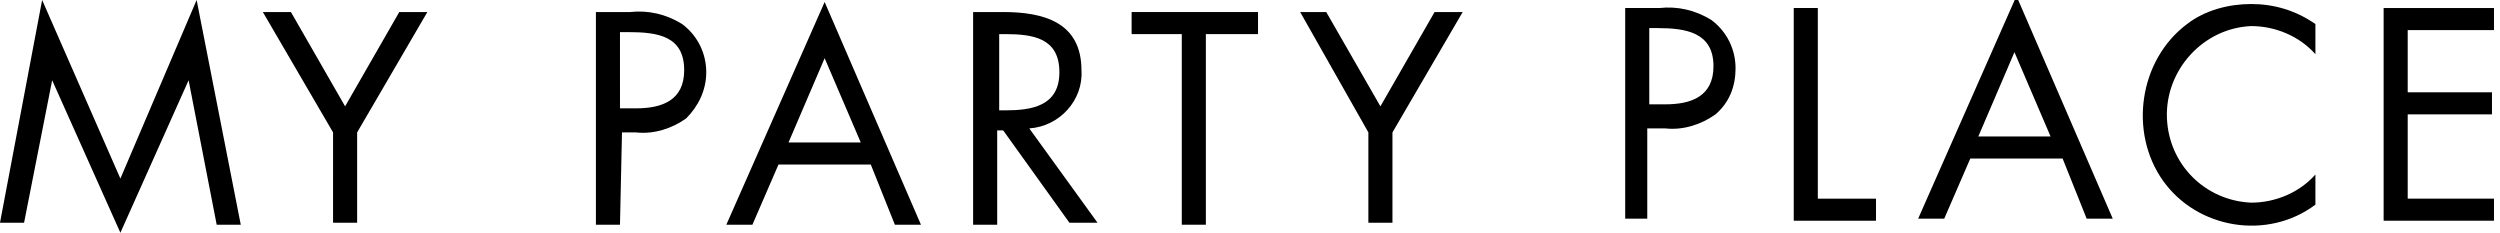
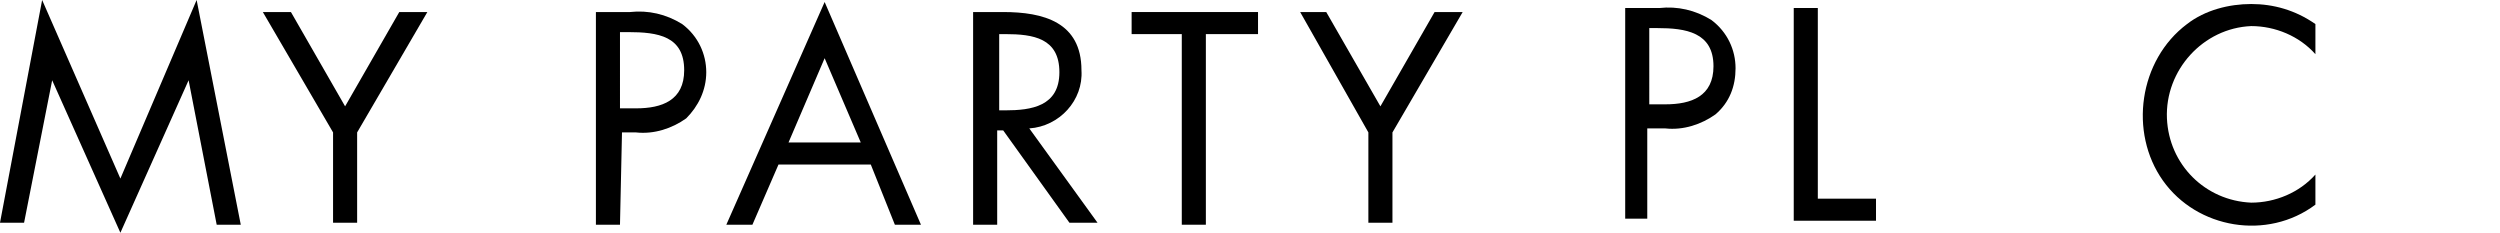
<svg xmlns="http://www.w3.org/2000/svg" version="1.1" id="Layer_1" x="0px" y="0px" viewBox="0 0 124.6 11.6" style="enable-background:new 0 0 124.6 11.6;" xml:space="preserve">
  <path d="M82.2,10.9h-1.2V0.4h1.7c0.9-0.1,1.8,0.1,2.6,0.6c0.8,0.6,1.2,1.5,1.2,2.4c0,0.9-0.3,1.7-1,2.3c-0.7,0.5-1.6,0.8-2.5,0.7  h-0.9V10.9z M82.2,5.2H83c1.3,0,2.4-0.4,2.4-1.9c0-1.7-1.4-1.9-2.8-1.9h-0.4V5.2z" />
  <path d="M90.6,9.9h2.9V11h-4.1V0.4h1.2V9.9z" />
-   <path d="M98.2,7.9l-1.3,3h-1.3l4.9-11.1l4.8,11.1h-1.3l-1.2-3L98.2,7.9z M100.4,2.6l-1.8,4.2h3.6L100.4,2.6z" />
  <path d="M115.4,2.7c-0.8-0.9-2-1.4-3.2-1.4c-2.4,0.1-4.3,2.2-4.2,4.6c0.1,2.3,1.9,4.1,4.2,4.2c1.2,0,2.4-0.5,3.2-1.4v1.5  c-2.4,1.8-5.9,1.2-7.6-1.2S106.6,3,109,1.2c0.9-0.7,2.1-1,3.2-1c1.1,0,2.2,0.3,3.2,1L115.4,2.7z" />
-   <path d="M118.8,0.4h5.5v1.1H120v3.1h4.2v1.1H120v4.2h4.3V11h-5.5V0.4z" />
  <path d="M30.9,11.2h-1.2V0.6h1.7c0.9-0.1,1.8,0.1,2.6,0.6c0.8,0.6,1.2,1.5,1.2,2.4c0,0.9-0.4,1.7-1,2.3c-0.7,0.5-1.6,0.8-2.5,0.7H31  L30.9,11.2z M30.9,5.4h0.8c1.3,0,2.4-0.4,2.4-1.9c0-1.7-1.3-1.9-2.8-1.9h-0.4V5.4z" />
  <path d="M38.8,8.2l-1.3,3h-1.3l4.9-11.1l4.8,11.1h-1.3l-1.2-3L38.8,8.2z M41.1,2.9l-1.8,4.2h3.6L41.1,2.9z" />
  <path d="M49.7,11.2h-1.2V0.6h1.5c2,0,3.9,0.5,3.9,2.9C54,5,52.8,6.3,51.3,6.4c0,0,0,0,0,0l3.4,4.7h-1.4L50,6.5h-0.3L49.7,11.2z   M49.7,5.5h0.4c1.3,0,2.7-0.2,2.7-1.9s-1.3-1.9-2.7-1.9h-0.3V5.5z" />
  <path d="M60.1,11.2h-1.2V1.7h-2.5V0.6h6.3v1.1h-2.6V11.2z" />
  <path d="M64.8,0.6h1.3l2.7,4.7l2.7-4.7h1.4l-3.5,6v4.5h-1.2V6.6L64.8,0.6z" />
  <path d="M2.1,0L6,8.9L9.8,0L12,11.2h-1.2L9.4,4l0,0L6,11.6L2.6,4l0,0l-1.4,7.1H0L2.1,0z" />
  <path d="M13.1,0.6h1.4l2.7,4.7l2.7-4.7h1.4l-3.5,6v4.5h-1.2V6.6L13.1,0.6z" />
</svg>